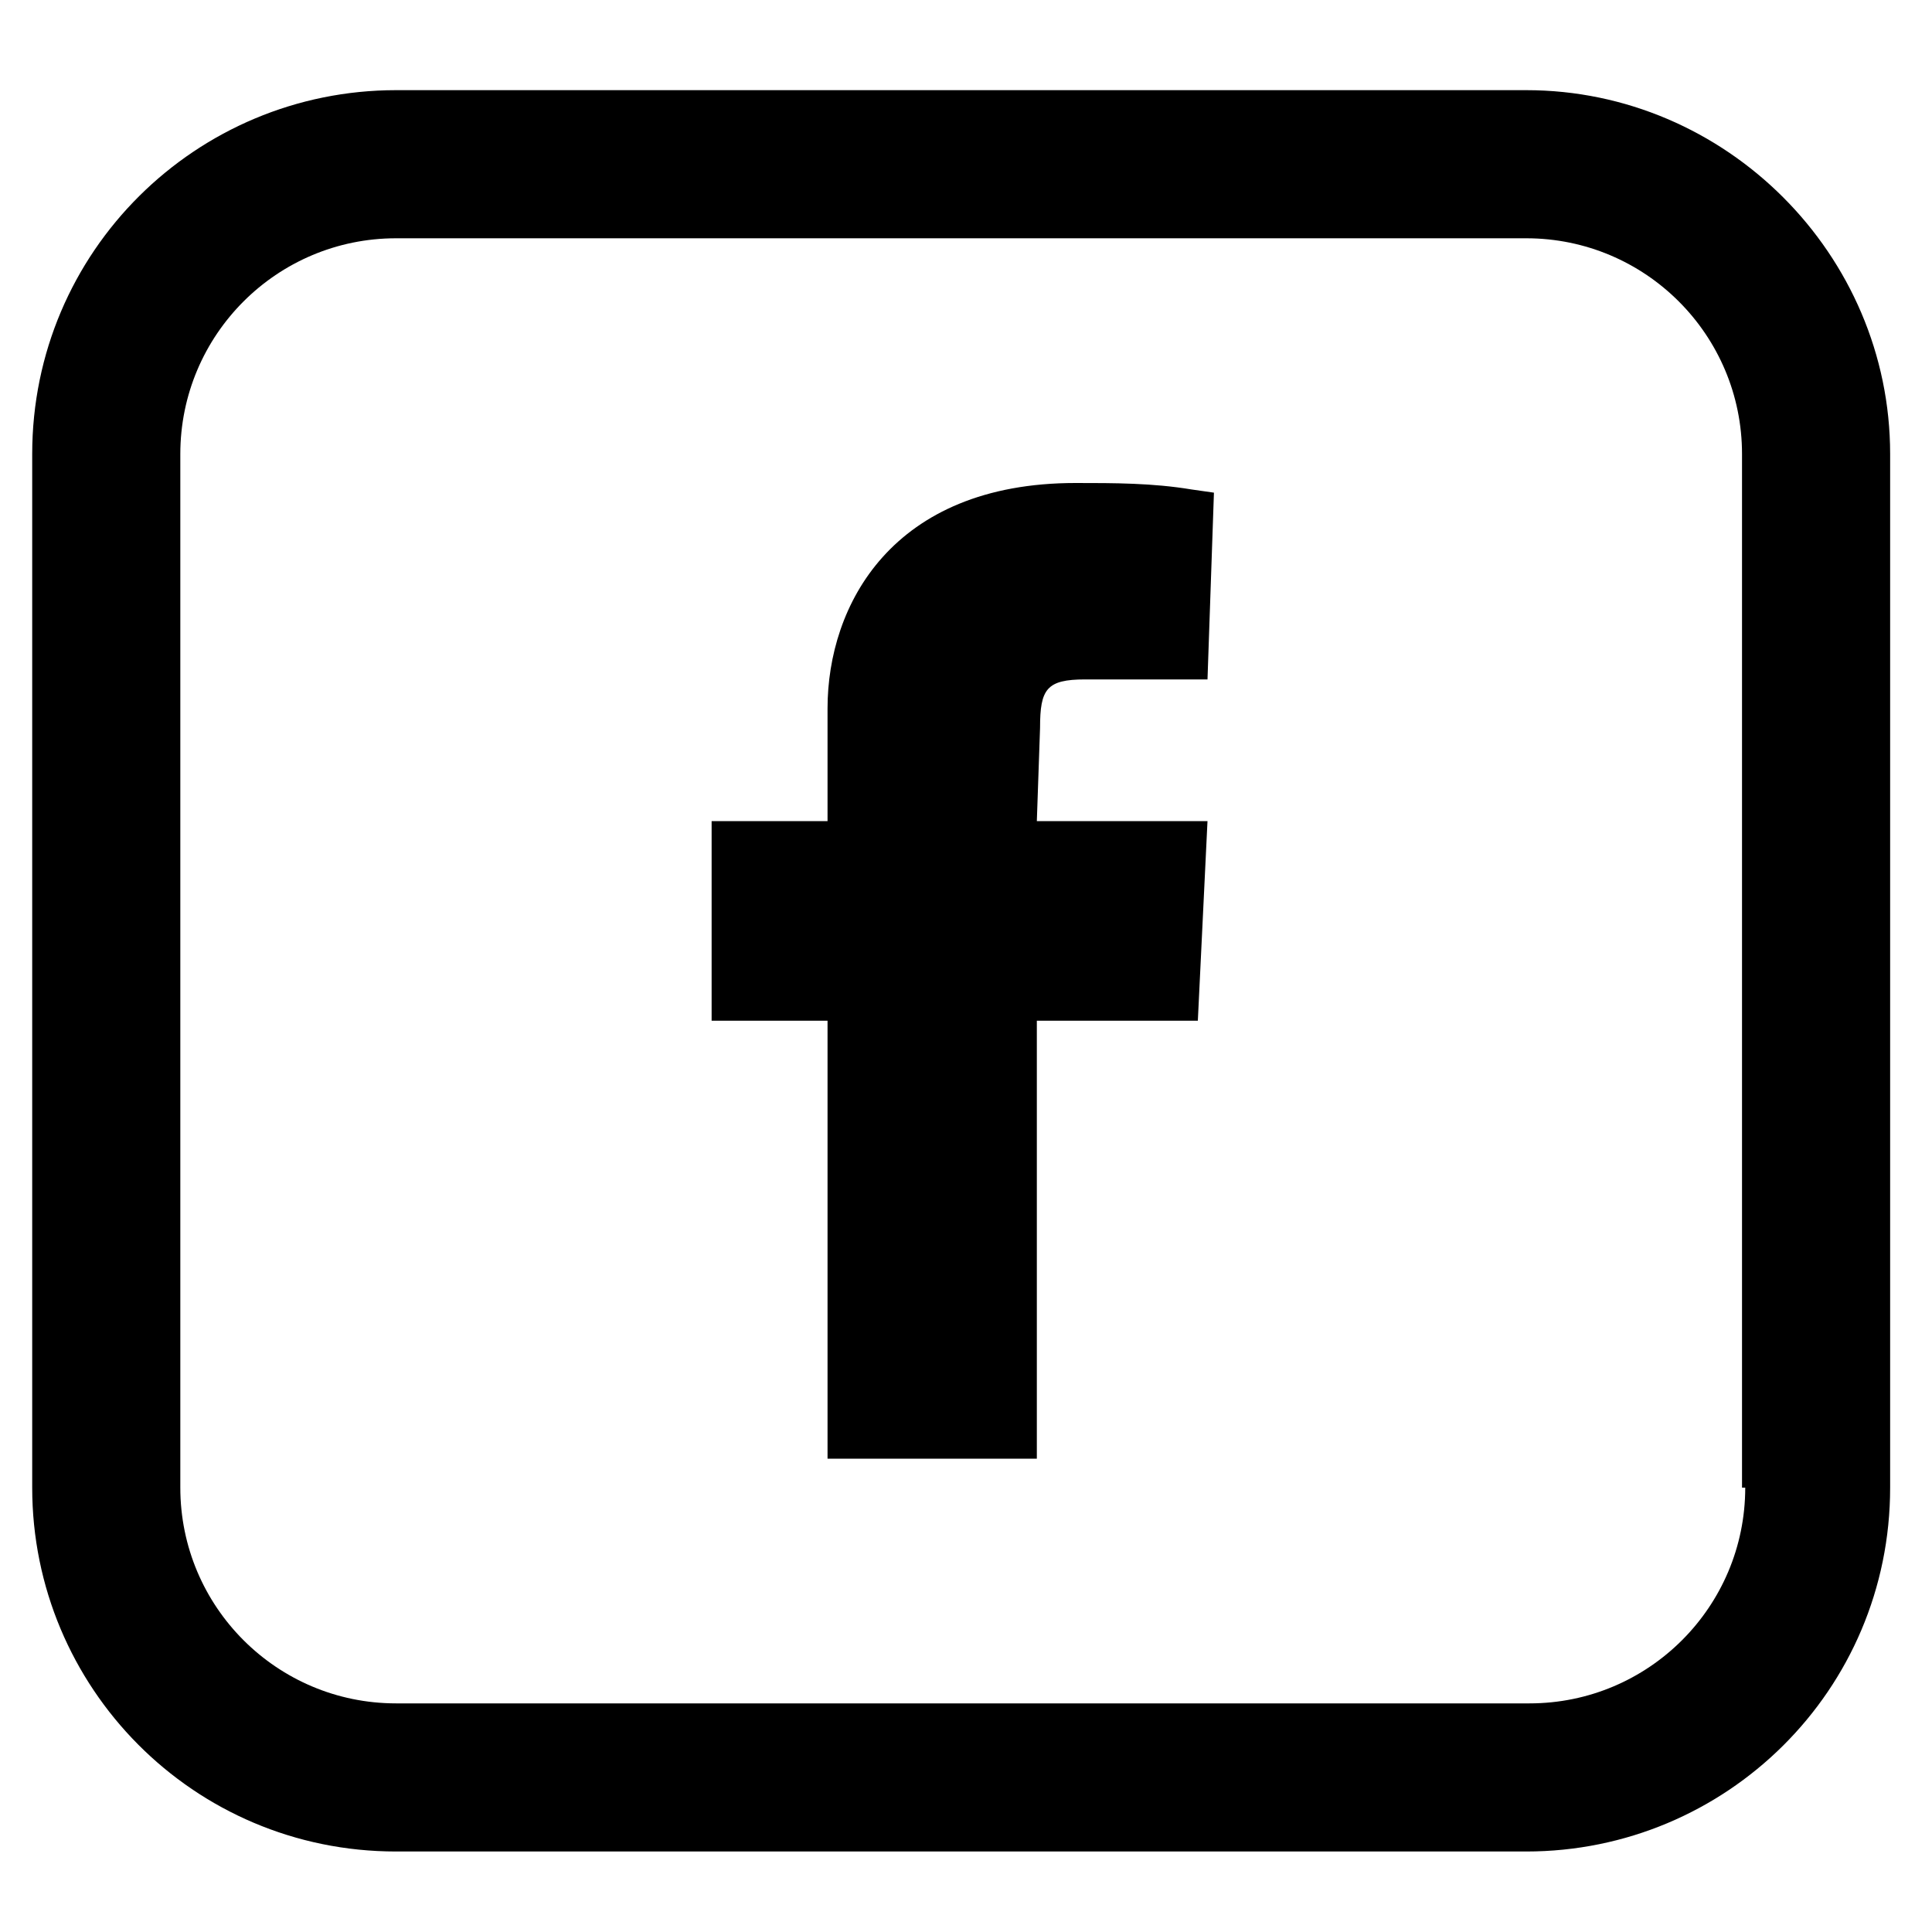
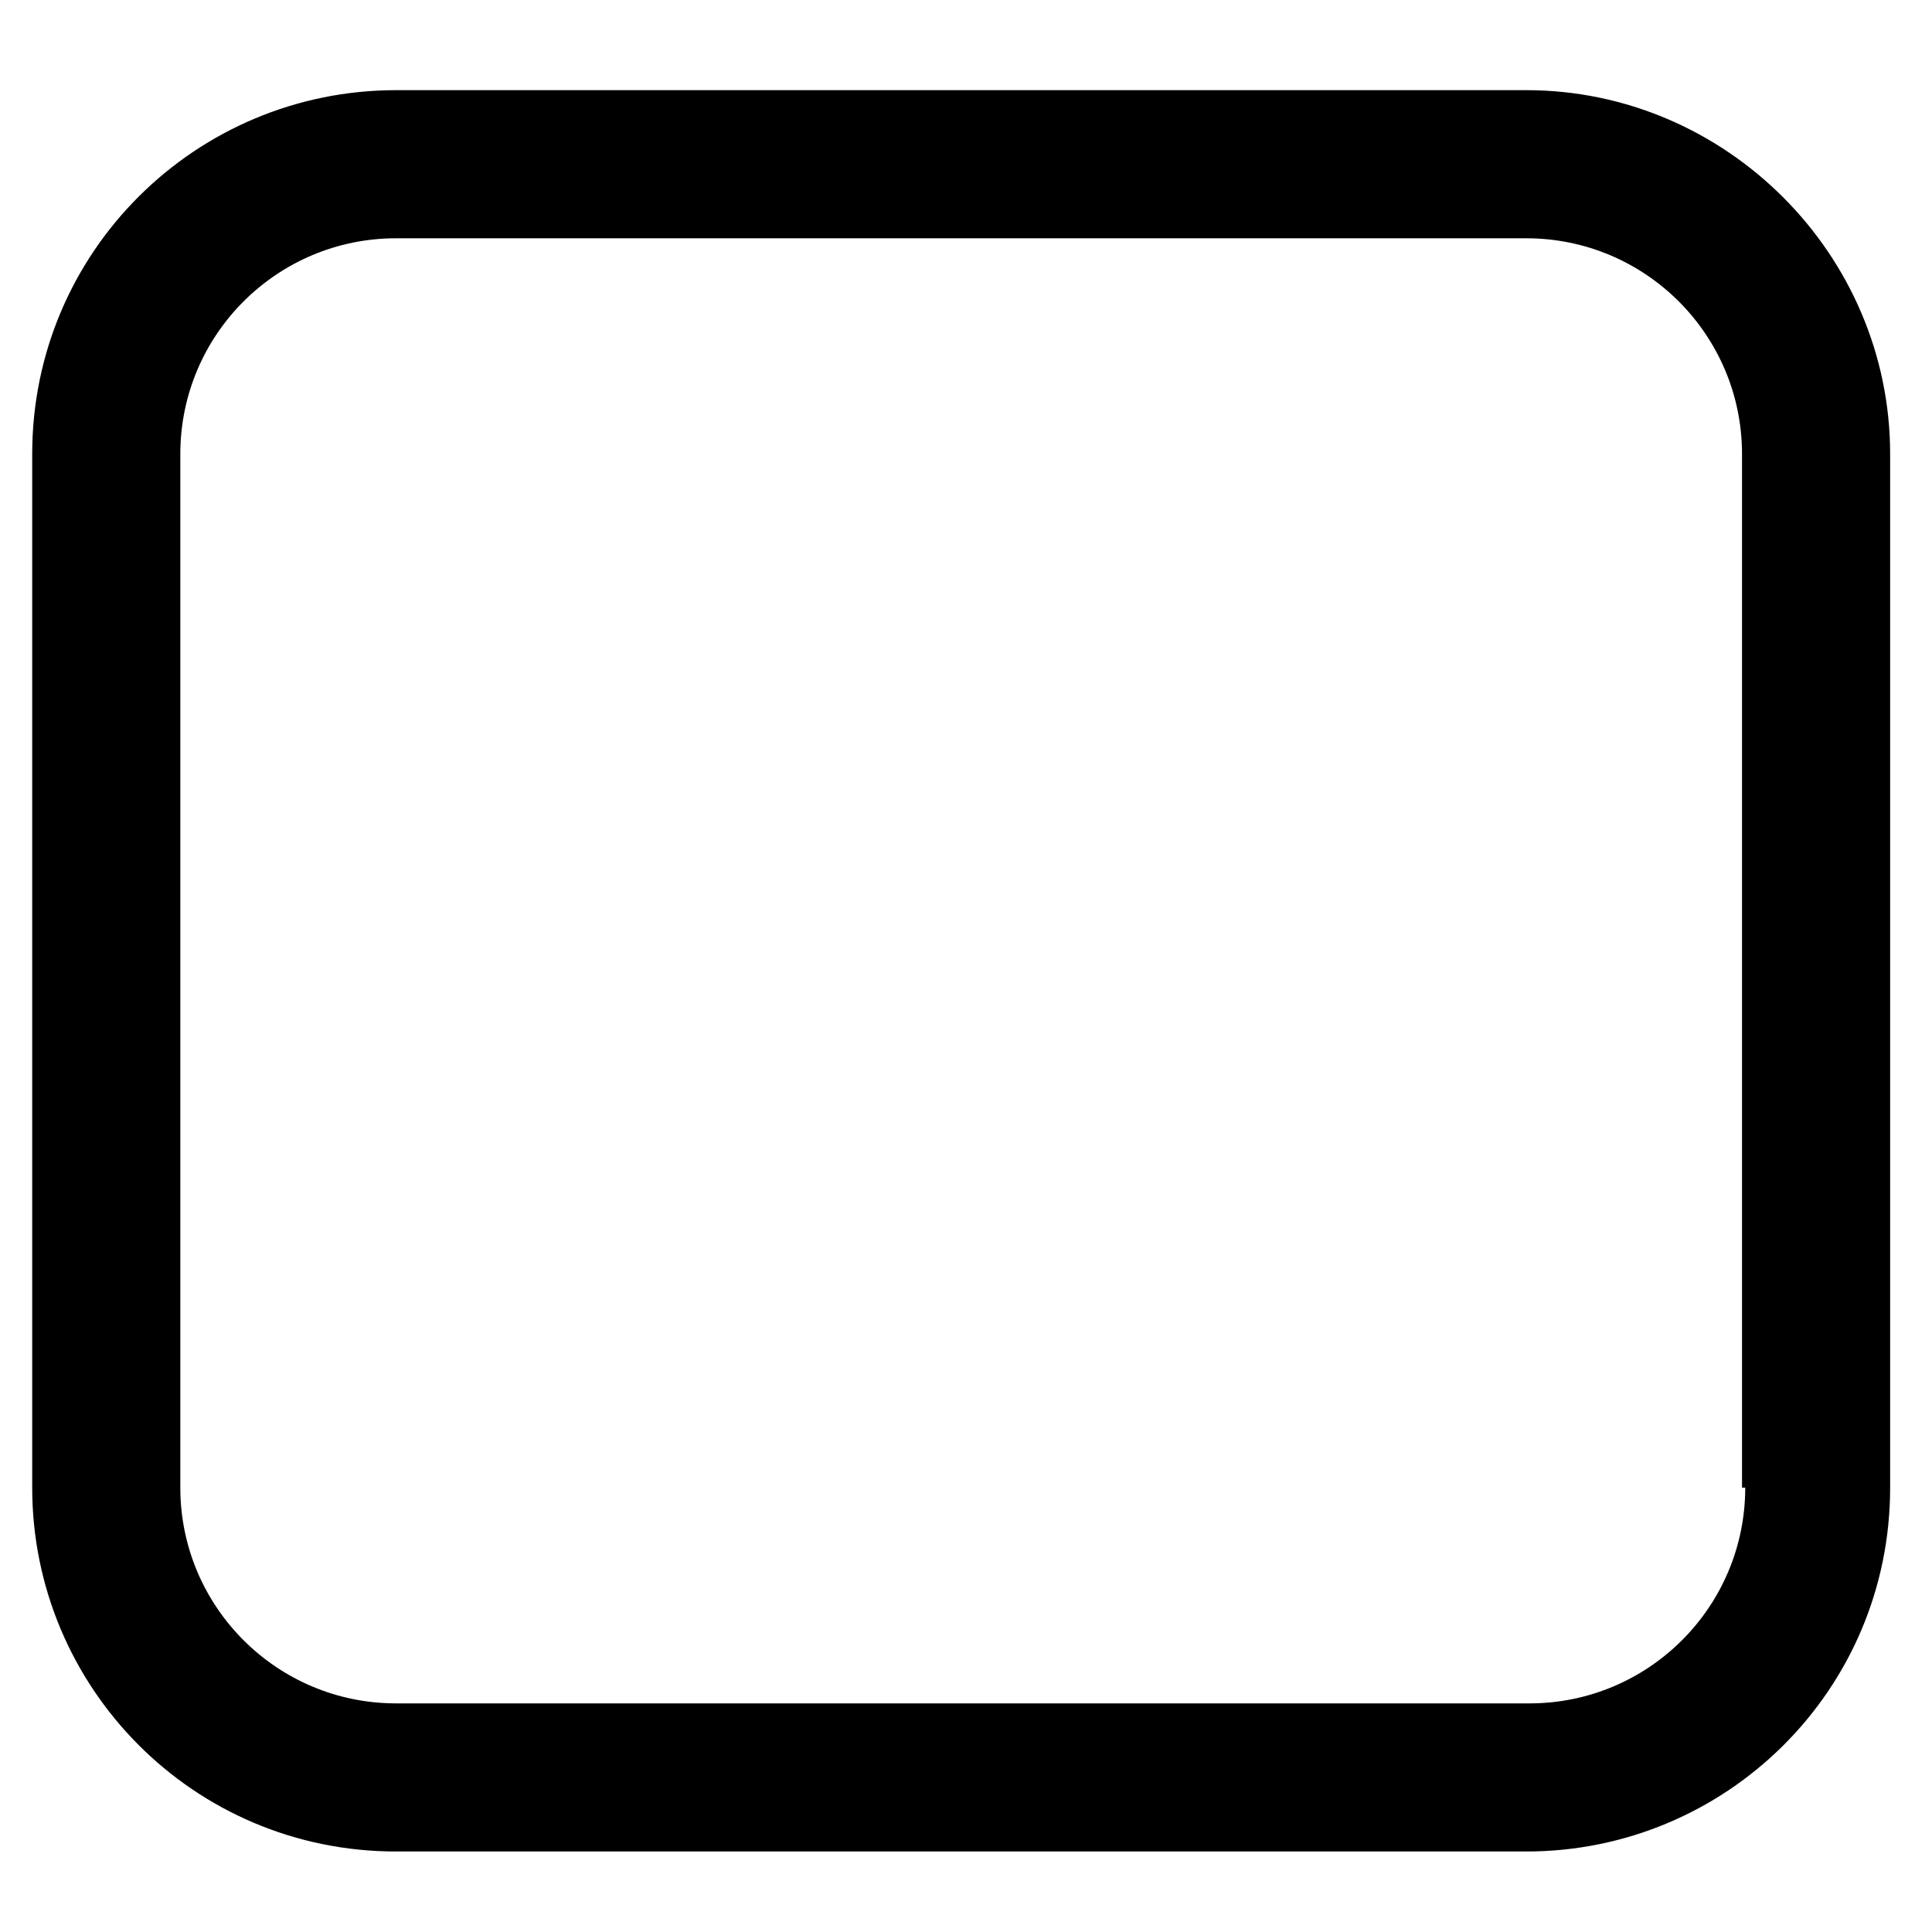
<svg xmlns="http://www.w3.org/2000/svg" enable-background="new 0 0 60 60" viewBox="0 0 60 60">
  <path d="m47.4 2.8h-35.1c-6.2 0-11.3 5-11.3 11.3v32.1c0 6.2 5 11.3 11.3 11.3h35.1c6.2 0 11.3-5 11.3-11.3v-32.1c0-6.2-5.1-11.3-11.3-11.3zm6.8 43.4c0 3.7-3 6.7-6.7 6.7h-35.2c-3.7 0-6.7-3-6.7-6.7v-32.1c0-3.7 3-6.7 6.7-6.7h35.1c3.7 0 6.7 3 6.7 6.7v32.1z" />
-   <path d="m32.3 22.6c0-1.2.2-1.5 1.4-1.5h3.1.7l.2-5.8-.7-.1c-1.2-.2-2.4-.2-3.6-.2-5.7 0-7.7 3.8-7.7 7v3.5h-3.6v6.2h3.6v13.6h6.5v-13.6h5l.3-6.2h-5.3z" />
</svg>